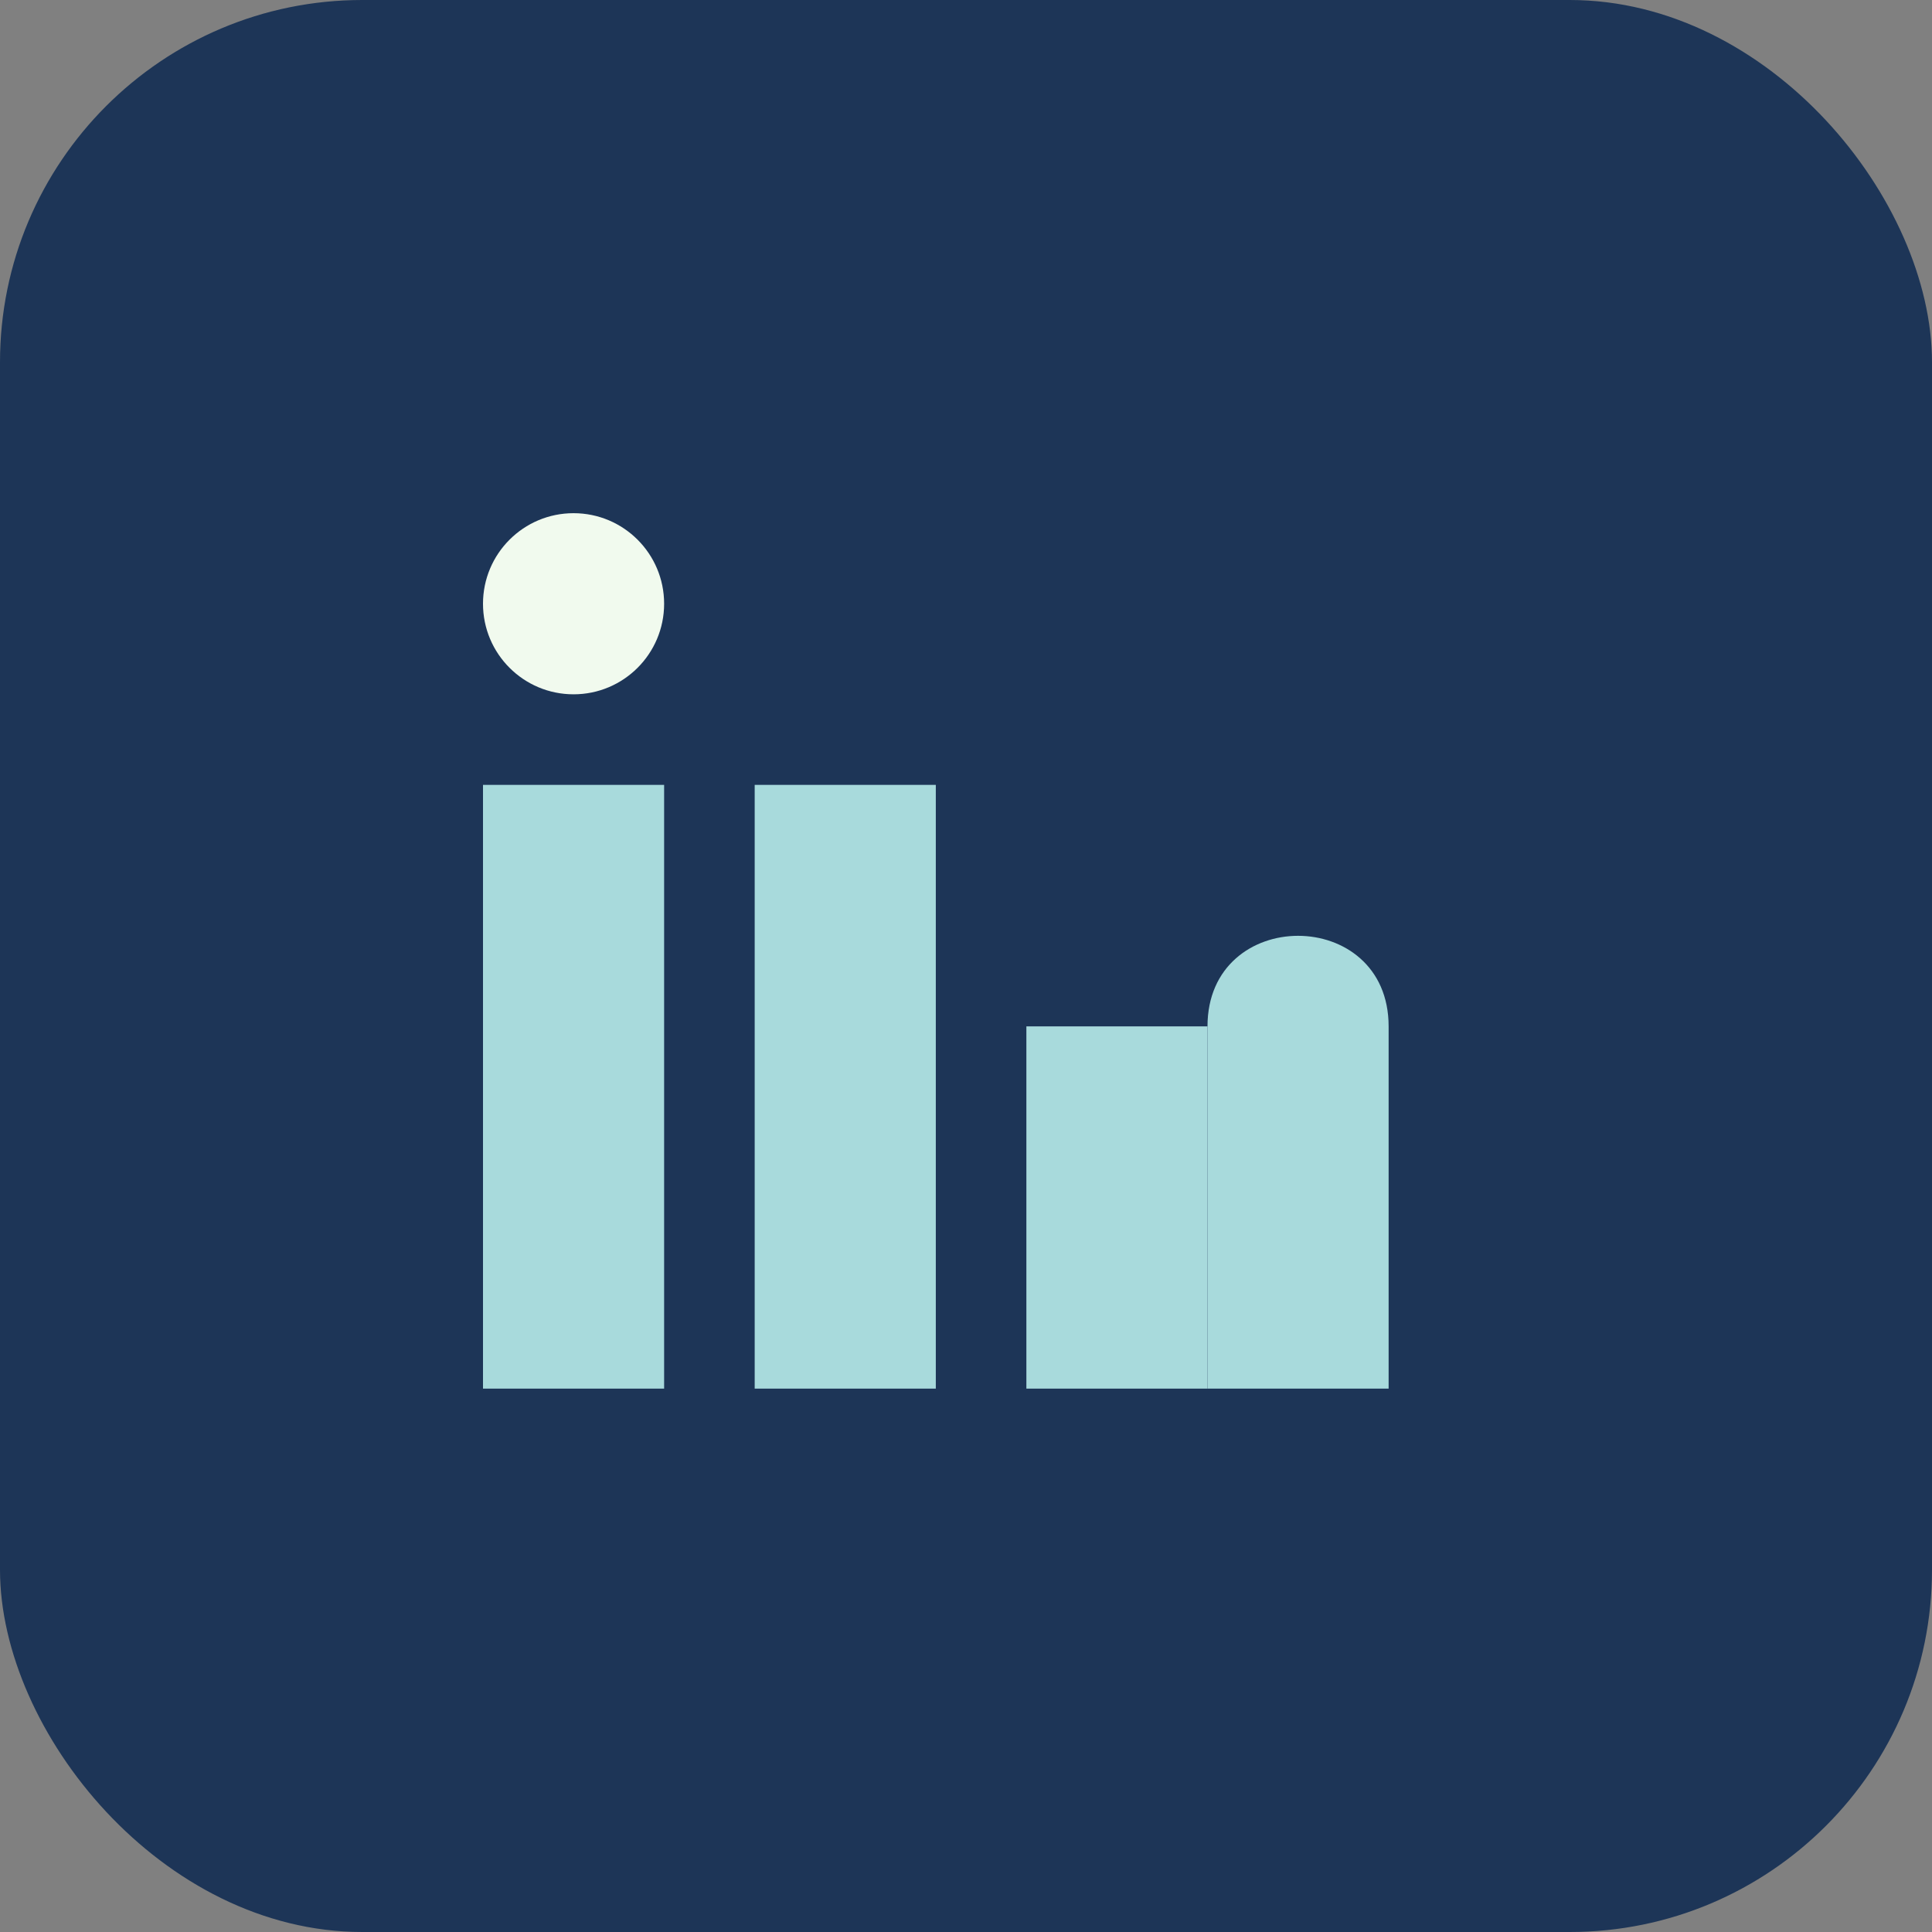
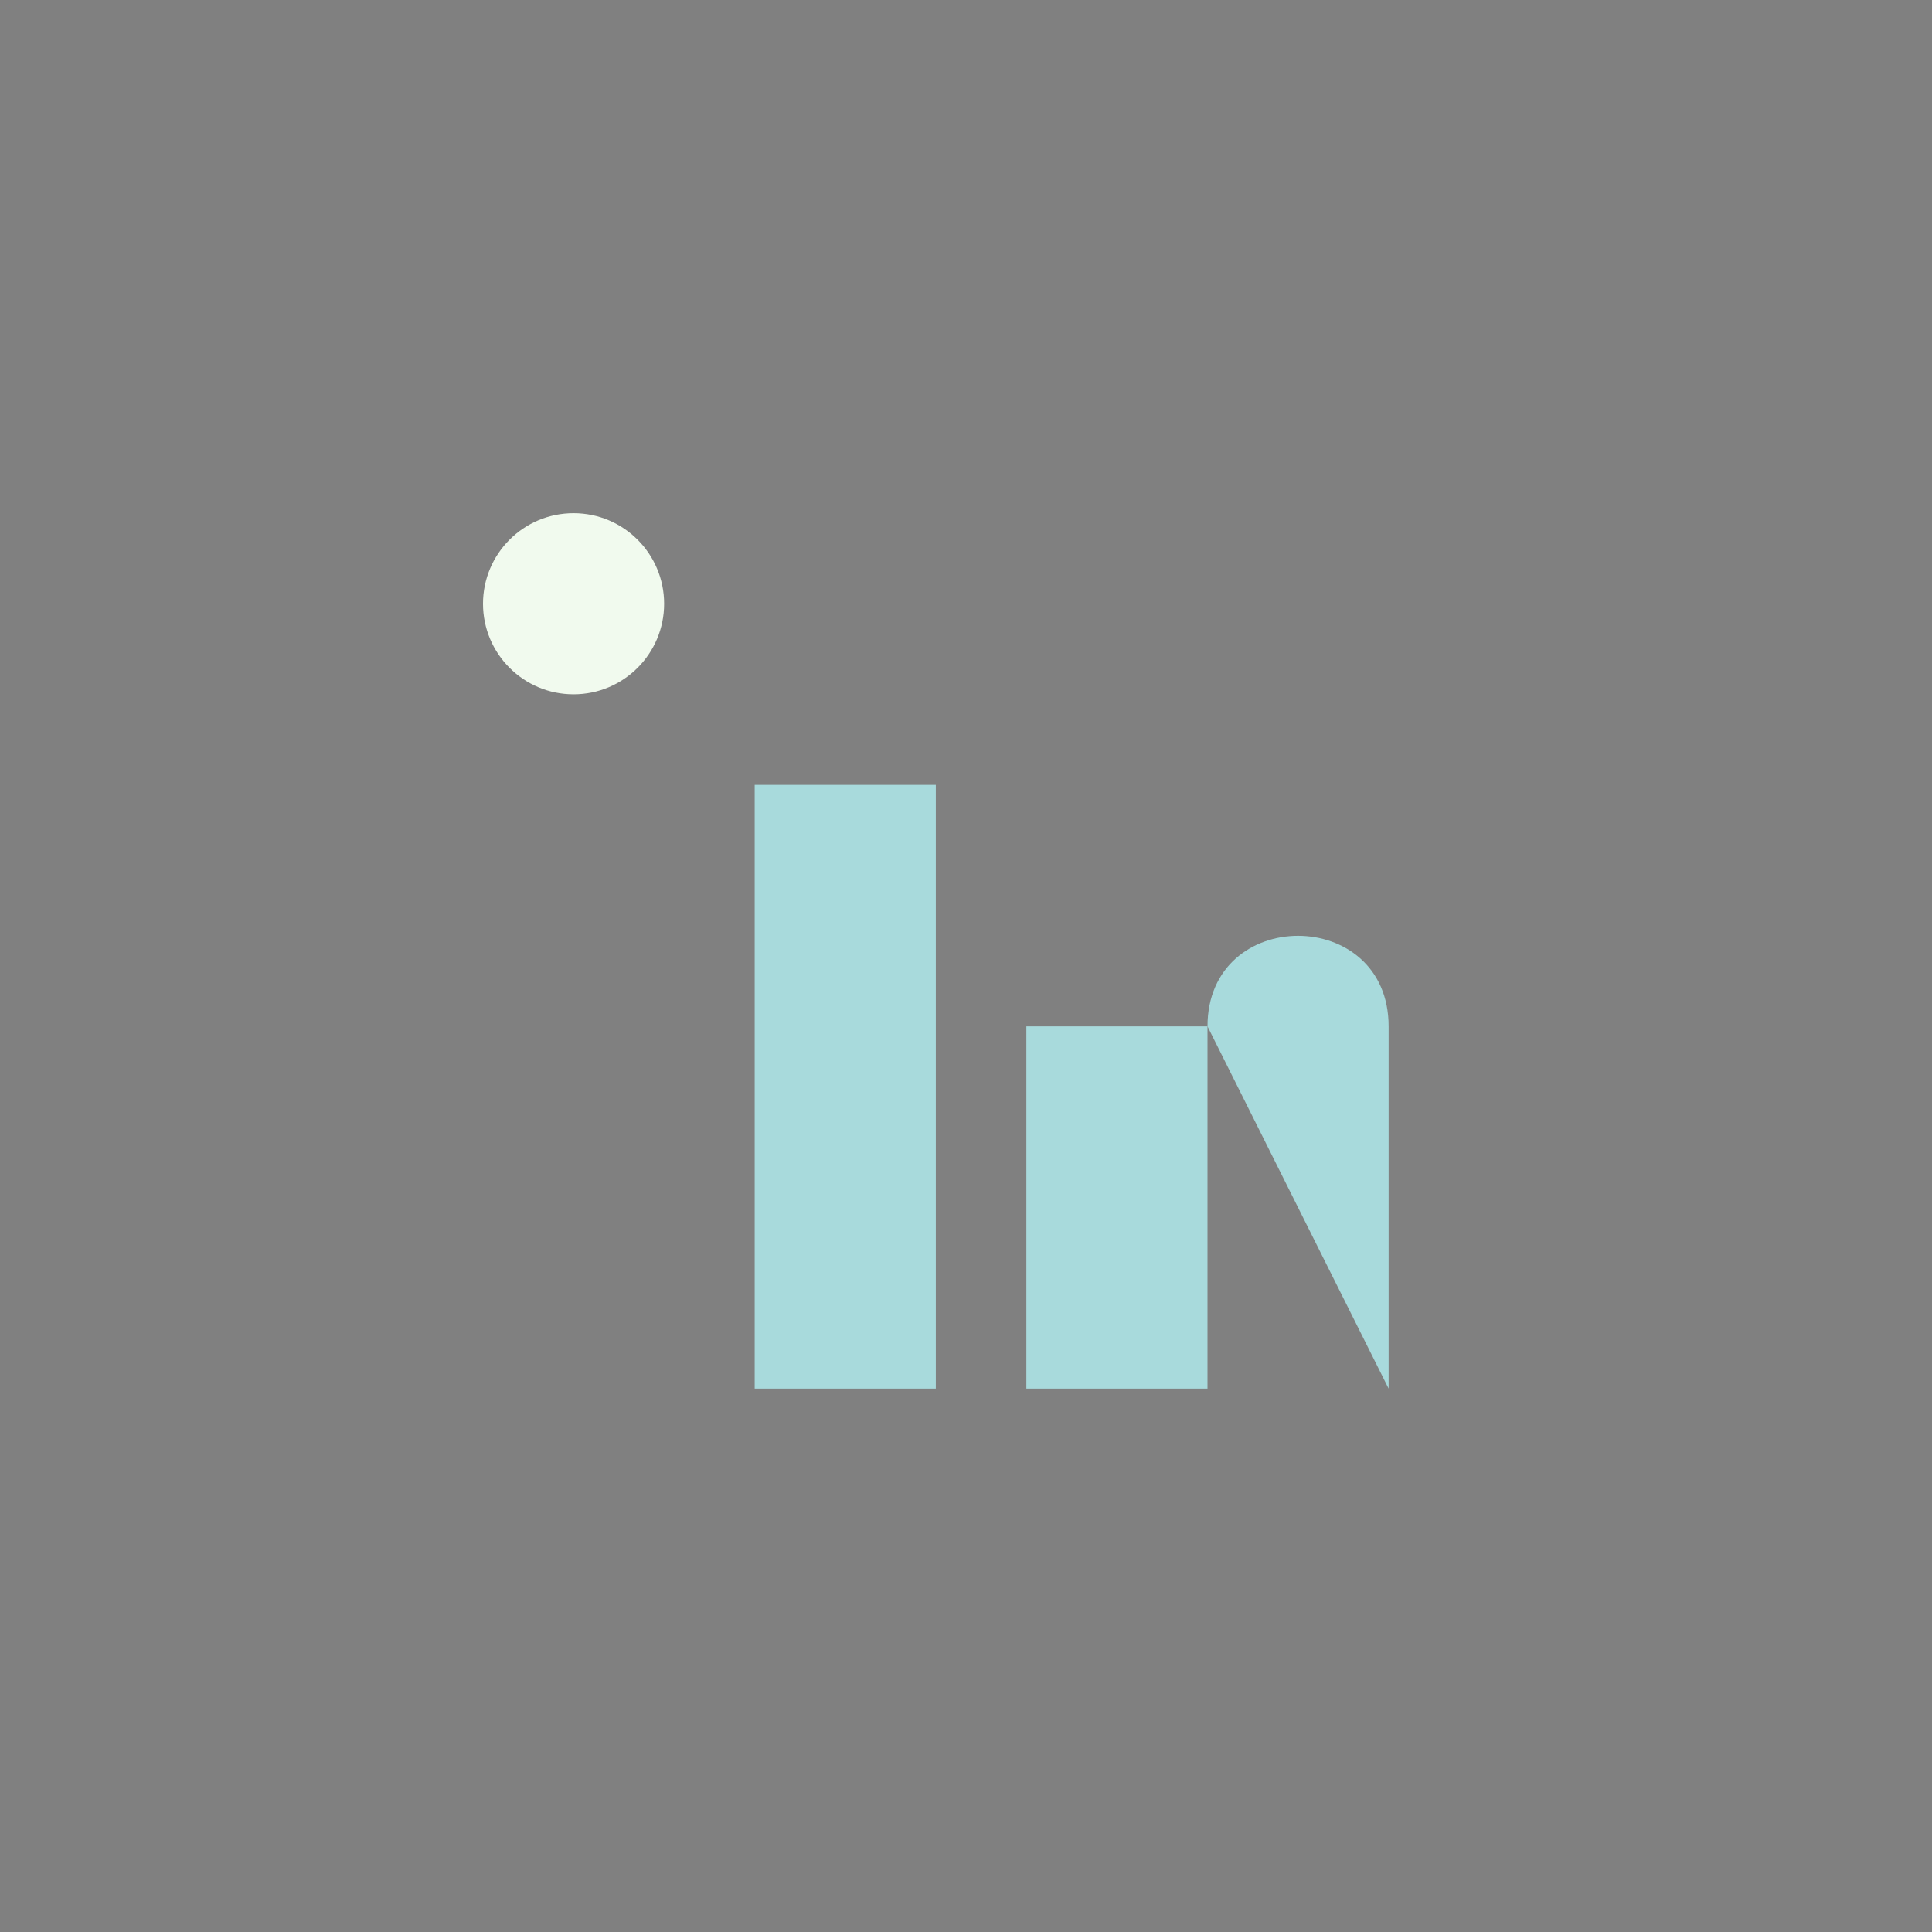
<svg xmlns="http://www.w3.org/2000/svg" width="32" height="32" viewBox="0 0 32 32">
  <rect x="0" y="0" width="32" height="32" fill="#808080" stroke="none" />
-   <rect width="32" height="32" rx="6" fill="#1D3557" />
-   <rect x="8" y="13" width="3" height="10" fill="#A8DADC" />
  <rect x="12.5" y="13" width="3" height="10" fill="#A8DADC" />
  <circle cx="9.5" cy="10" r="1.5" fill="#F1FAEE" />
  <rect x="17" y="17" width="3" height="6" fill="#A8DADC" />
-   <path d="M20 17c0-2 3-2 3 0v6h-3z" fill="#A8DADC" />
+   <path d="M20 17c0-2 3-2 3 0v6z" fill="#A8DADC" />
</svg>